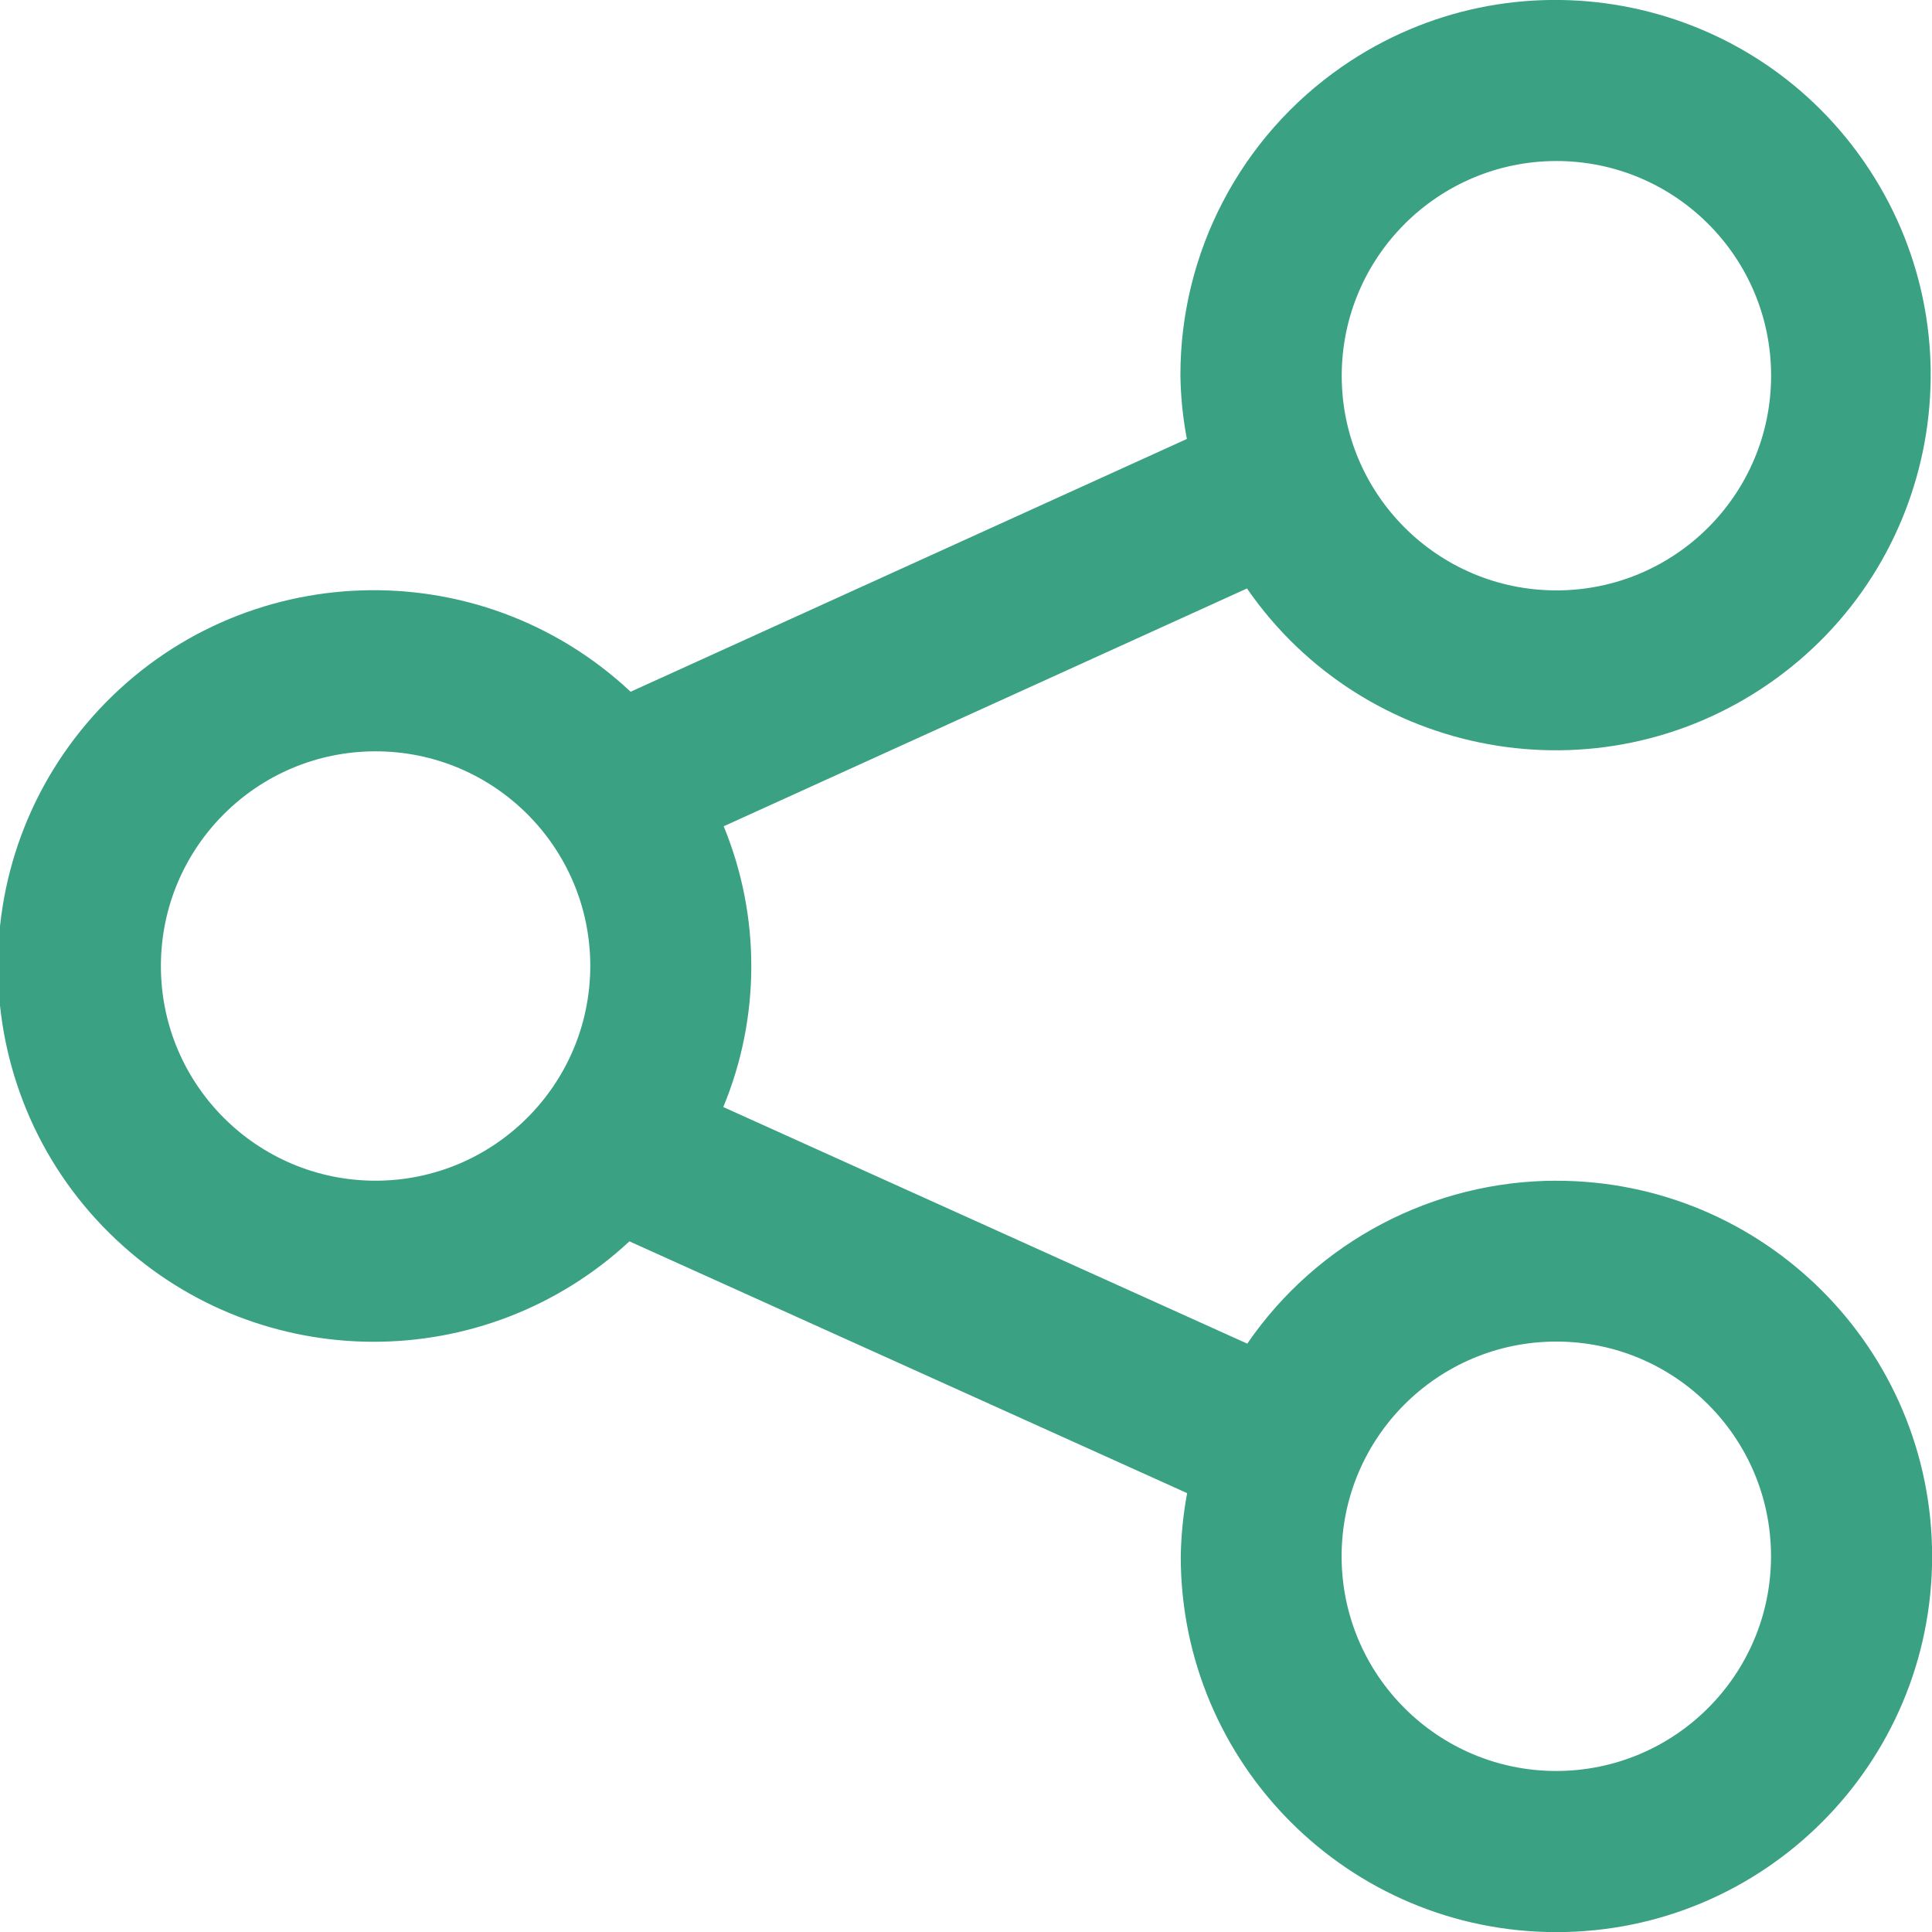
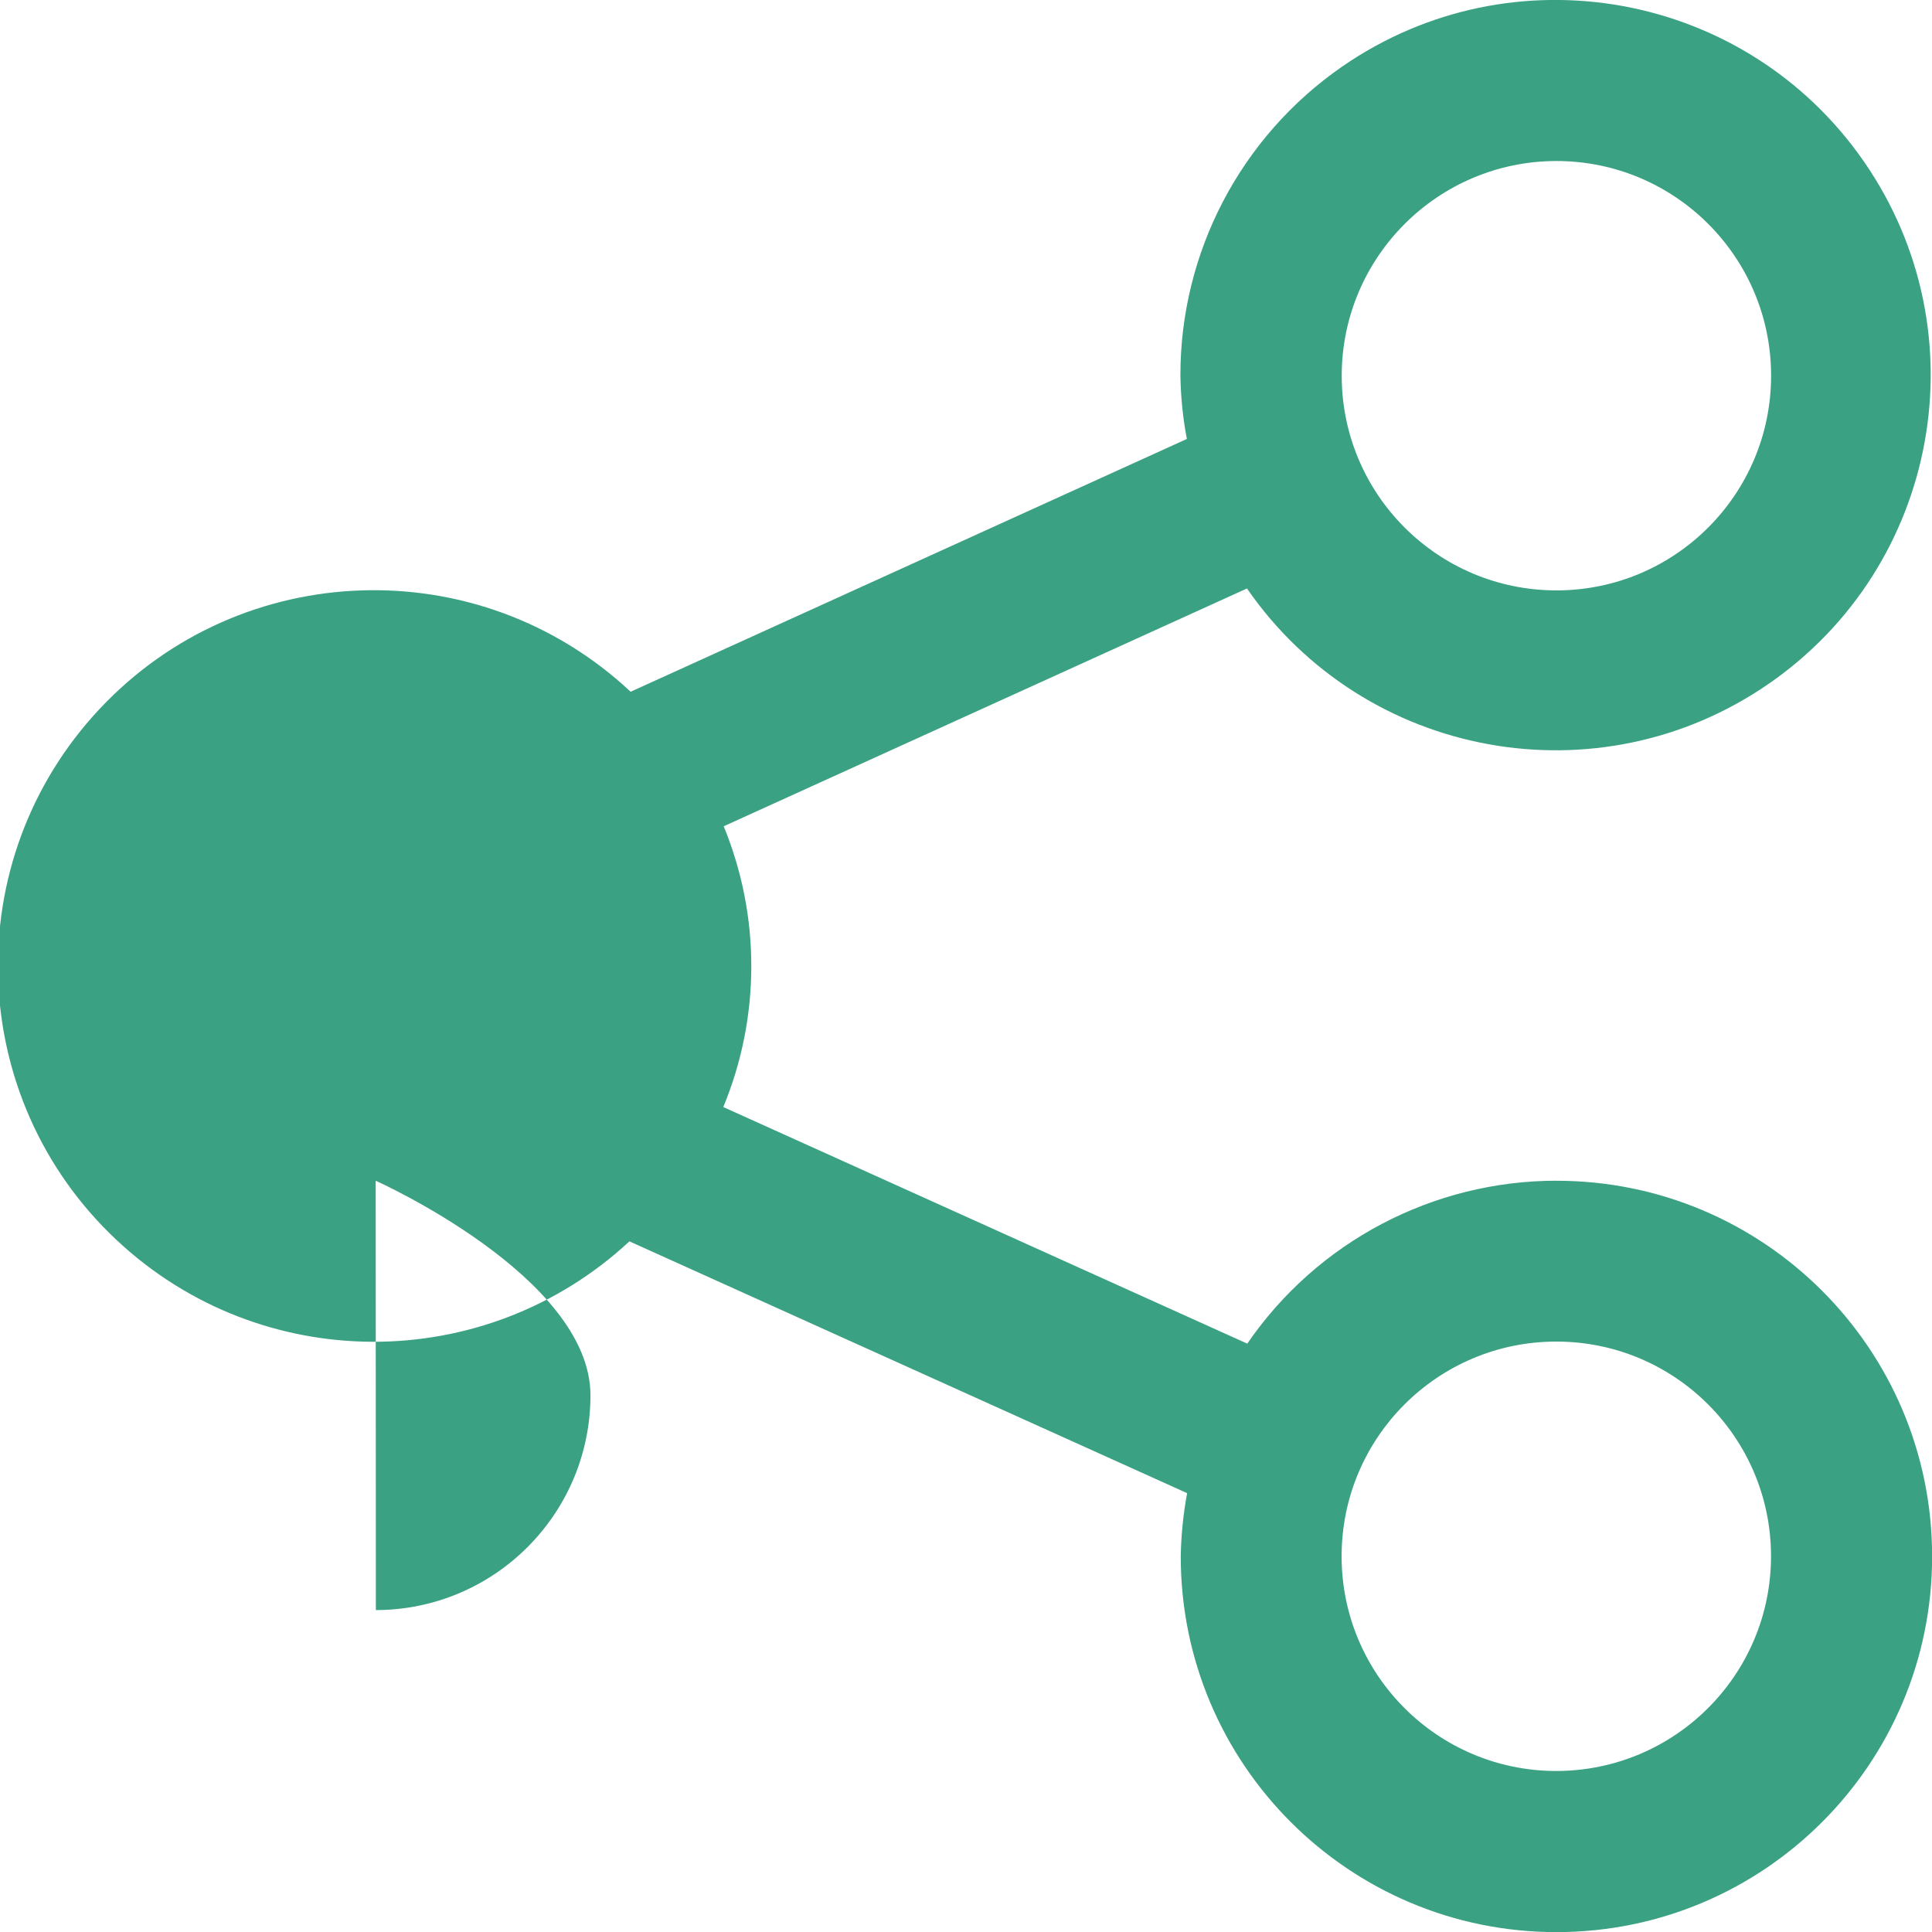
<svg xmlns="http://www.w3.org/2000/svg" id="Layer_1" version="1.1" viewBox="0 0 512 512">
  <defs>
    <style>
      .st0 {
        fill: #3aa183;
      }
    </style>
  </defs>
  <g id="_01_align_center">
-     <path class="st0" d="M412.44,312.9c-32.74.03-63.38,16.18-81.9,43.18l-138.86-62.7c9.86-23.82,9.9-50.57.11-74.41l138.67-63.02c31.23,45.16,93.15,56.46,138.31,25.23,45.16-31.23,56.46-93.15,25.23-138.31-31.23-45.16-93.15-56.46-138.31-25.23-26.89,18.6-42.93,49.23-42.87,81.92.09,5.63.66,11.24,1.71,16.77l-147.41,66.99c-40.14-37.6-103.16-35.55-140.76,4.59-37.6,40.14-35.55,103.16,4.59,140.76,38.18,35.77,97.52,35.9,135.85.3l147.8,66.73c-1.03,5.53-1.59,11.13-1.69,16.75-.01,54.99,44.55,99.57,99.54,99.58s99.57-44.55,99.58-99.54-44.55-99.57-99.54-99.58h-.04ZM412.44,42.67c31.42-.01,56.91,25.45,56.92,56.87.01,31.42-25.45,56.91-56.87,56.92-31.42.01-56.91-25.45-56.92-56.87v-.02c.02-31.4,25.47-56.86,56.87-56.9ZM99.56,312.9c-31.42.01-56.91-25.45-56.92-56.87-.01-31.42,25.45-56.91,56.87-56.92s56.91,25.45,56.92,56.87v.02c-.04,31.4-25.47,56.85-56.87,56.9ZM412.44,469.33c-31.42,0-56.9-25.47-56.9-56.9s25.47-56.9,56.9-56.9,56.9,25.47,56.9,56.9h0c-.02,31.41-25.48,56.87-56.9,56.9Z" />
+     <path class="st0" d="M412.44,312.9c-32.74.03-63.38,16.18-81.9,43.18l-138.86-62.7c9.86-23.82,9.9-50.57.11-74.41l138.67-63.02c31.23,45.16,93.15,56.46,138.31,25.23,45.16-31.23,56.46-93.15,25.23-138.31-31.23-45.16-93.15-56.46-138.31-25.23-26.89,18.6-42.93,49.23-42.87,81.92.09,5.63.66,11.24,1.71,16.77l-147.41,66.99c-40.14-37.6-103.16-35.55-140.76,4.59-37.6,40.14-35.55,103.16,4.59,140.76,38.18,35.77,97.52,35.9,135.85.3l147.8,66.73c-1.03,5.53-1.59,11.13-1.69,16.75-.01,54.99,44.55,99.57,99.54,99.58s99.57-44.55,99.58-99.54-44.55-99.57-99.54-99.58h-.04ZM412.44,42.67c31.42-.01,56.91,25.45,56.92,56.87.01,31.42-25.45,56.91-56.87,56.92-31.42.01-56.91-25.45-56.92-56.87v-.02c.02-31.4,25.47-56.86,56.87-56.9ZM99.56,312.9s56.91,25.45,56.92,56.87v.02c-.04,31.4-25.47,56.85-56.87,56.9ZM412.44,469.33c-31.42,0-56.9-25.47-56.9-56.9s25.47-56.9,56.9-56.9,56.9,25.47,56.9,56.9h0c-.02,31.41-25.48,56.87-56.9,56.9Z" />
  </g>
</svg>